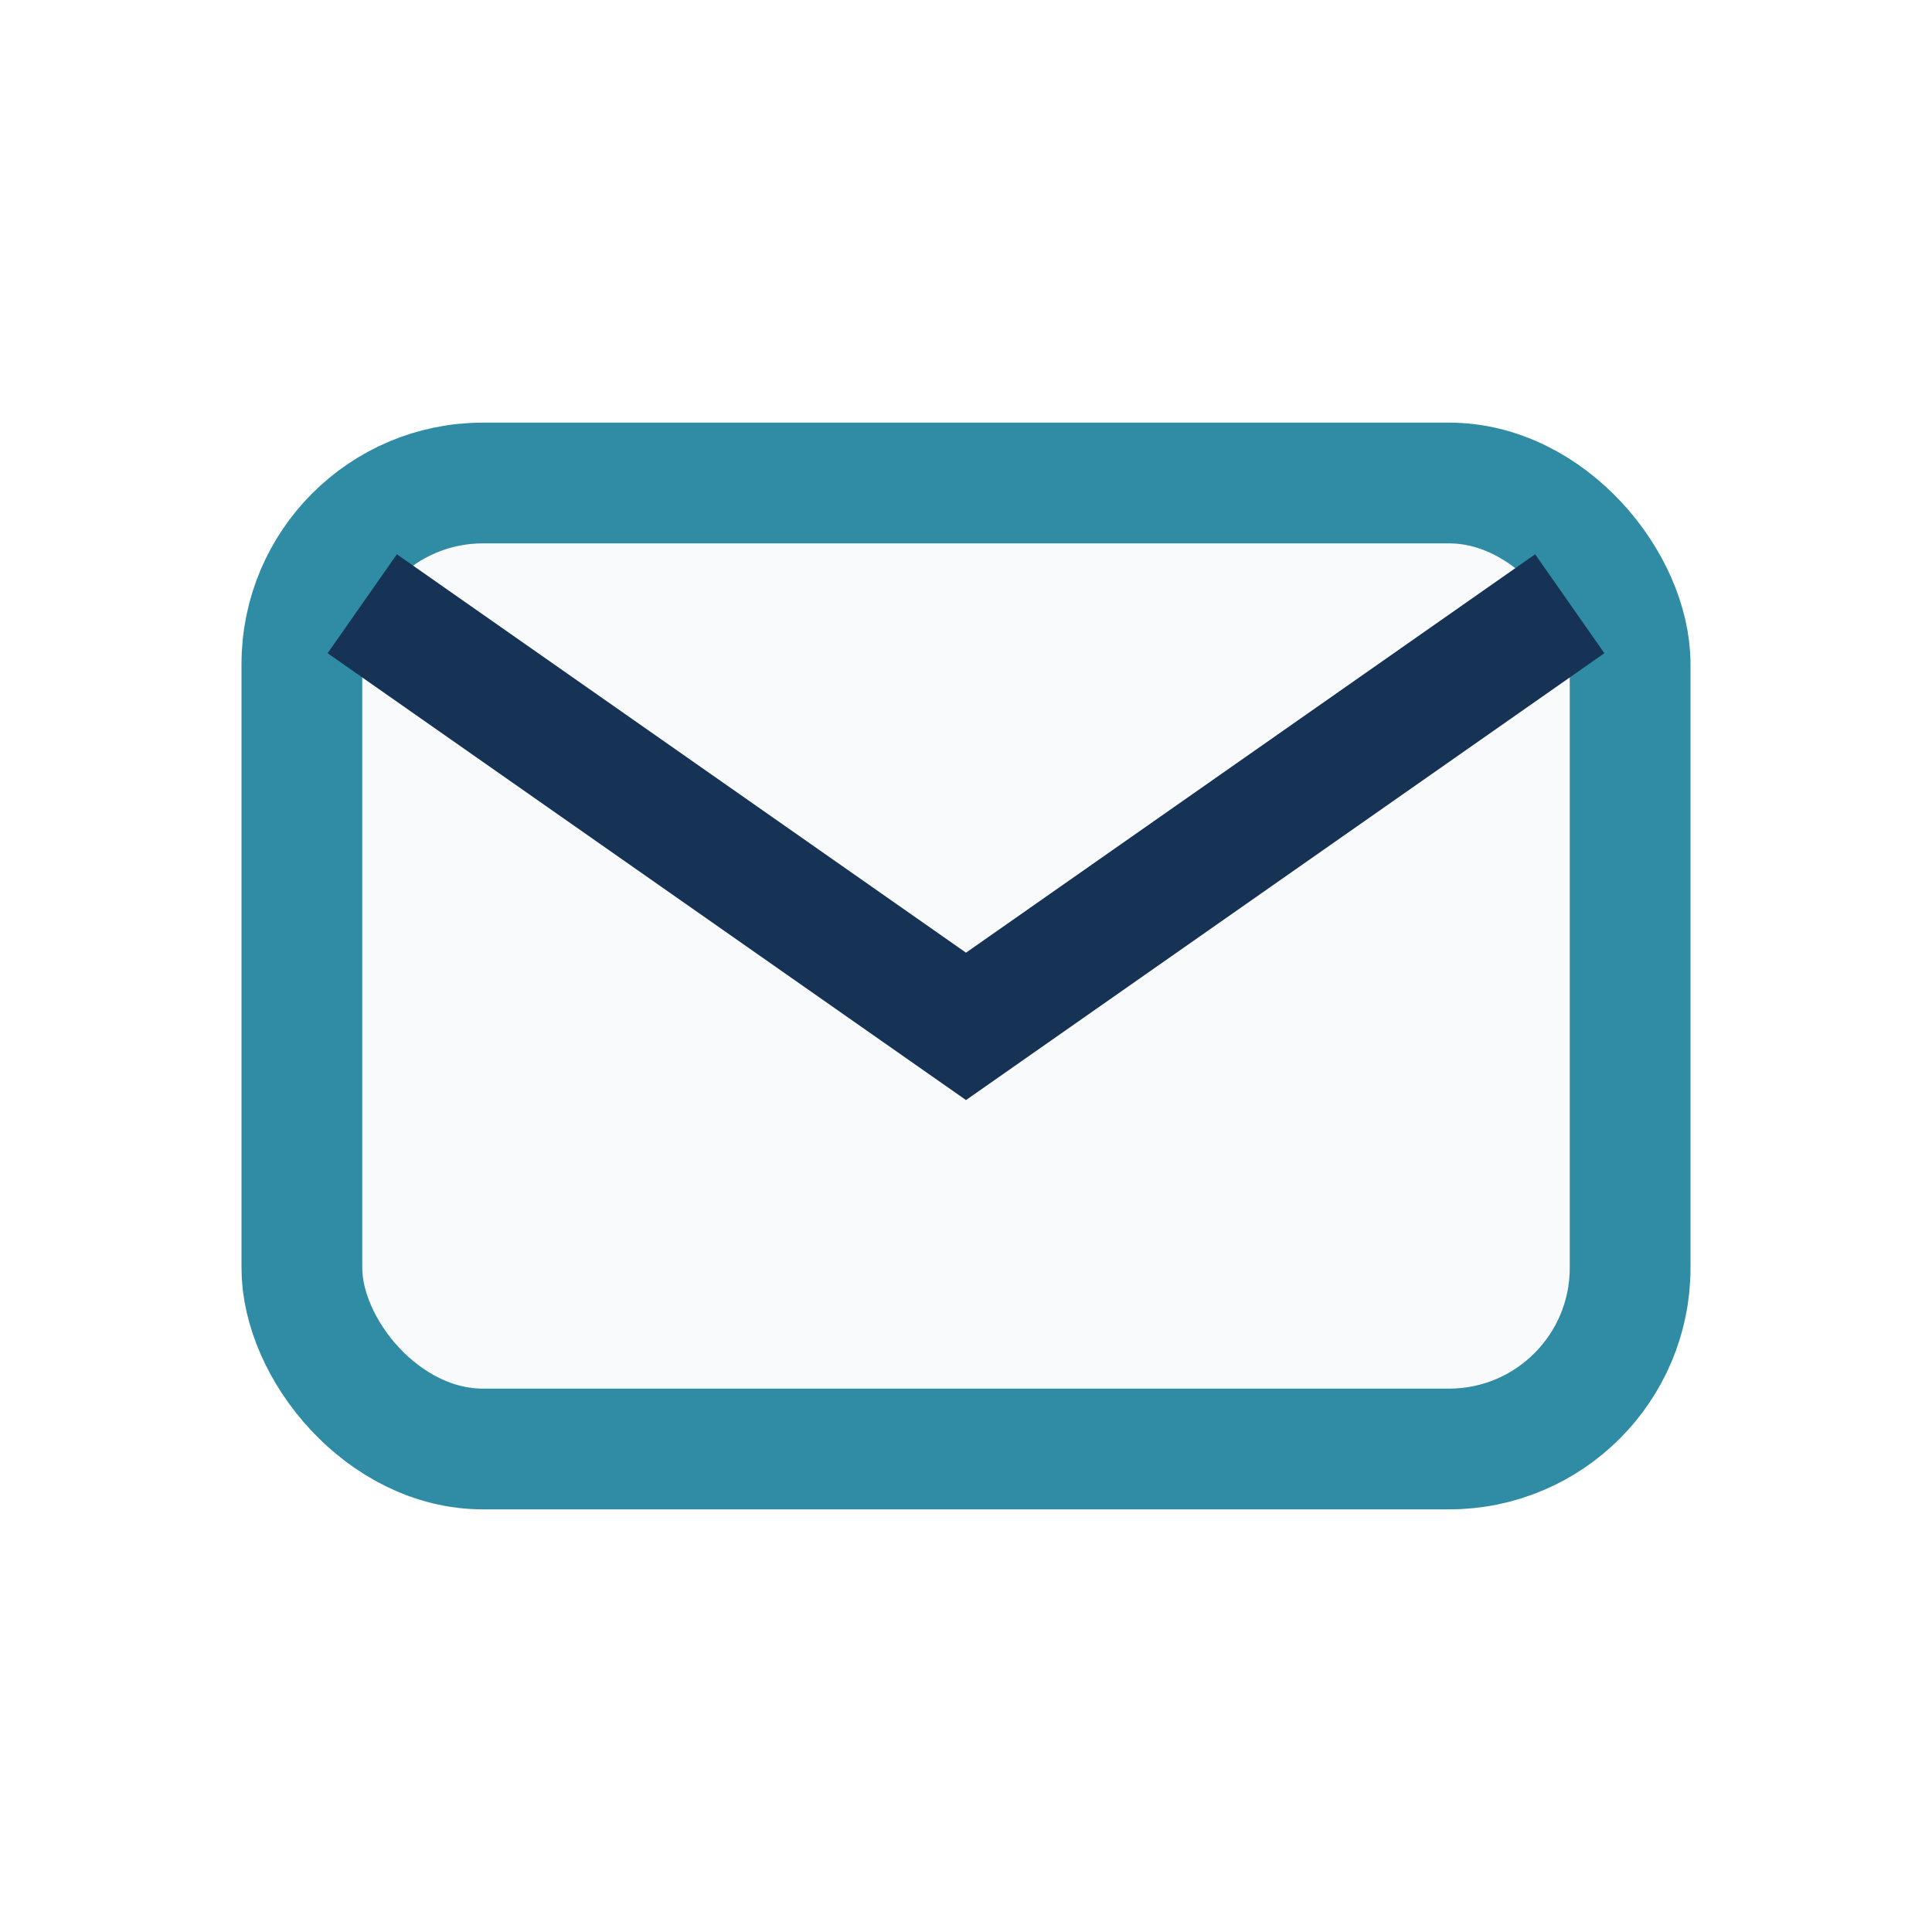
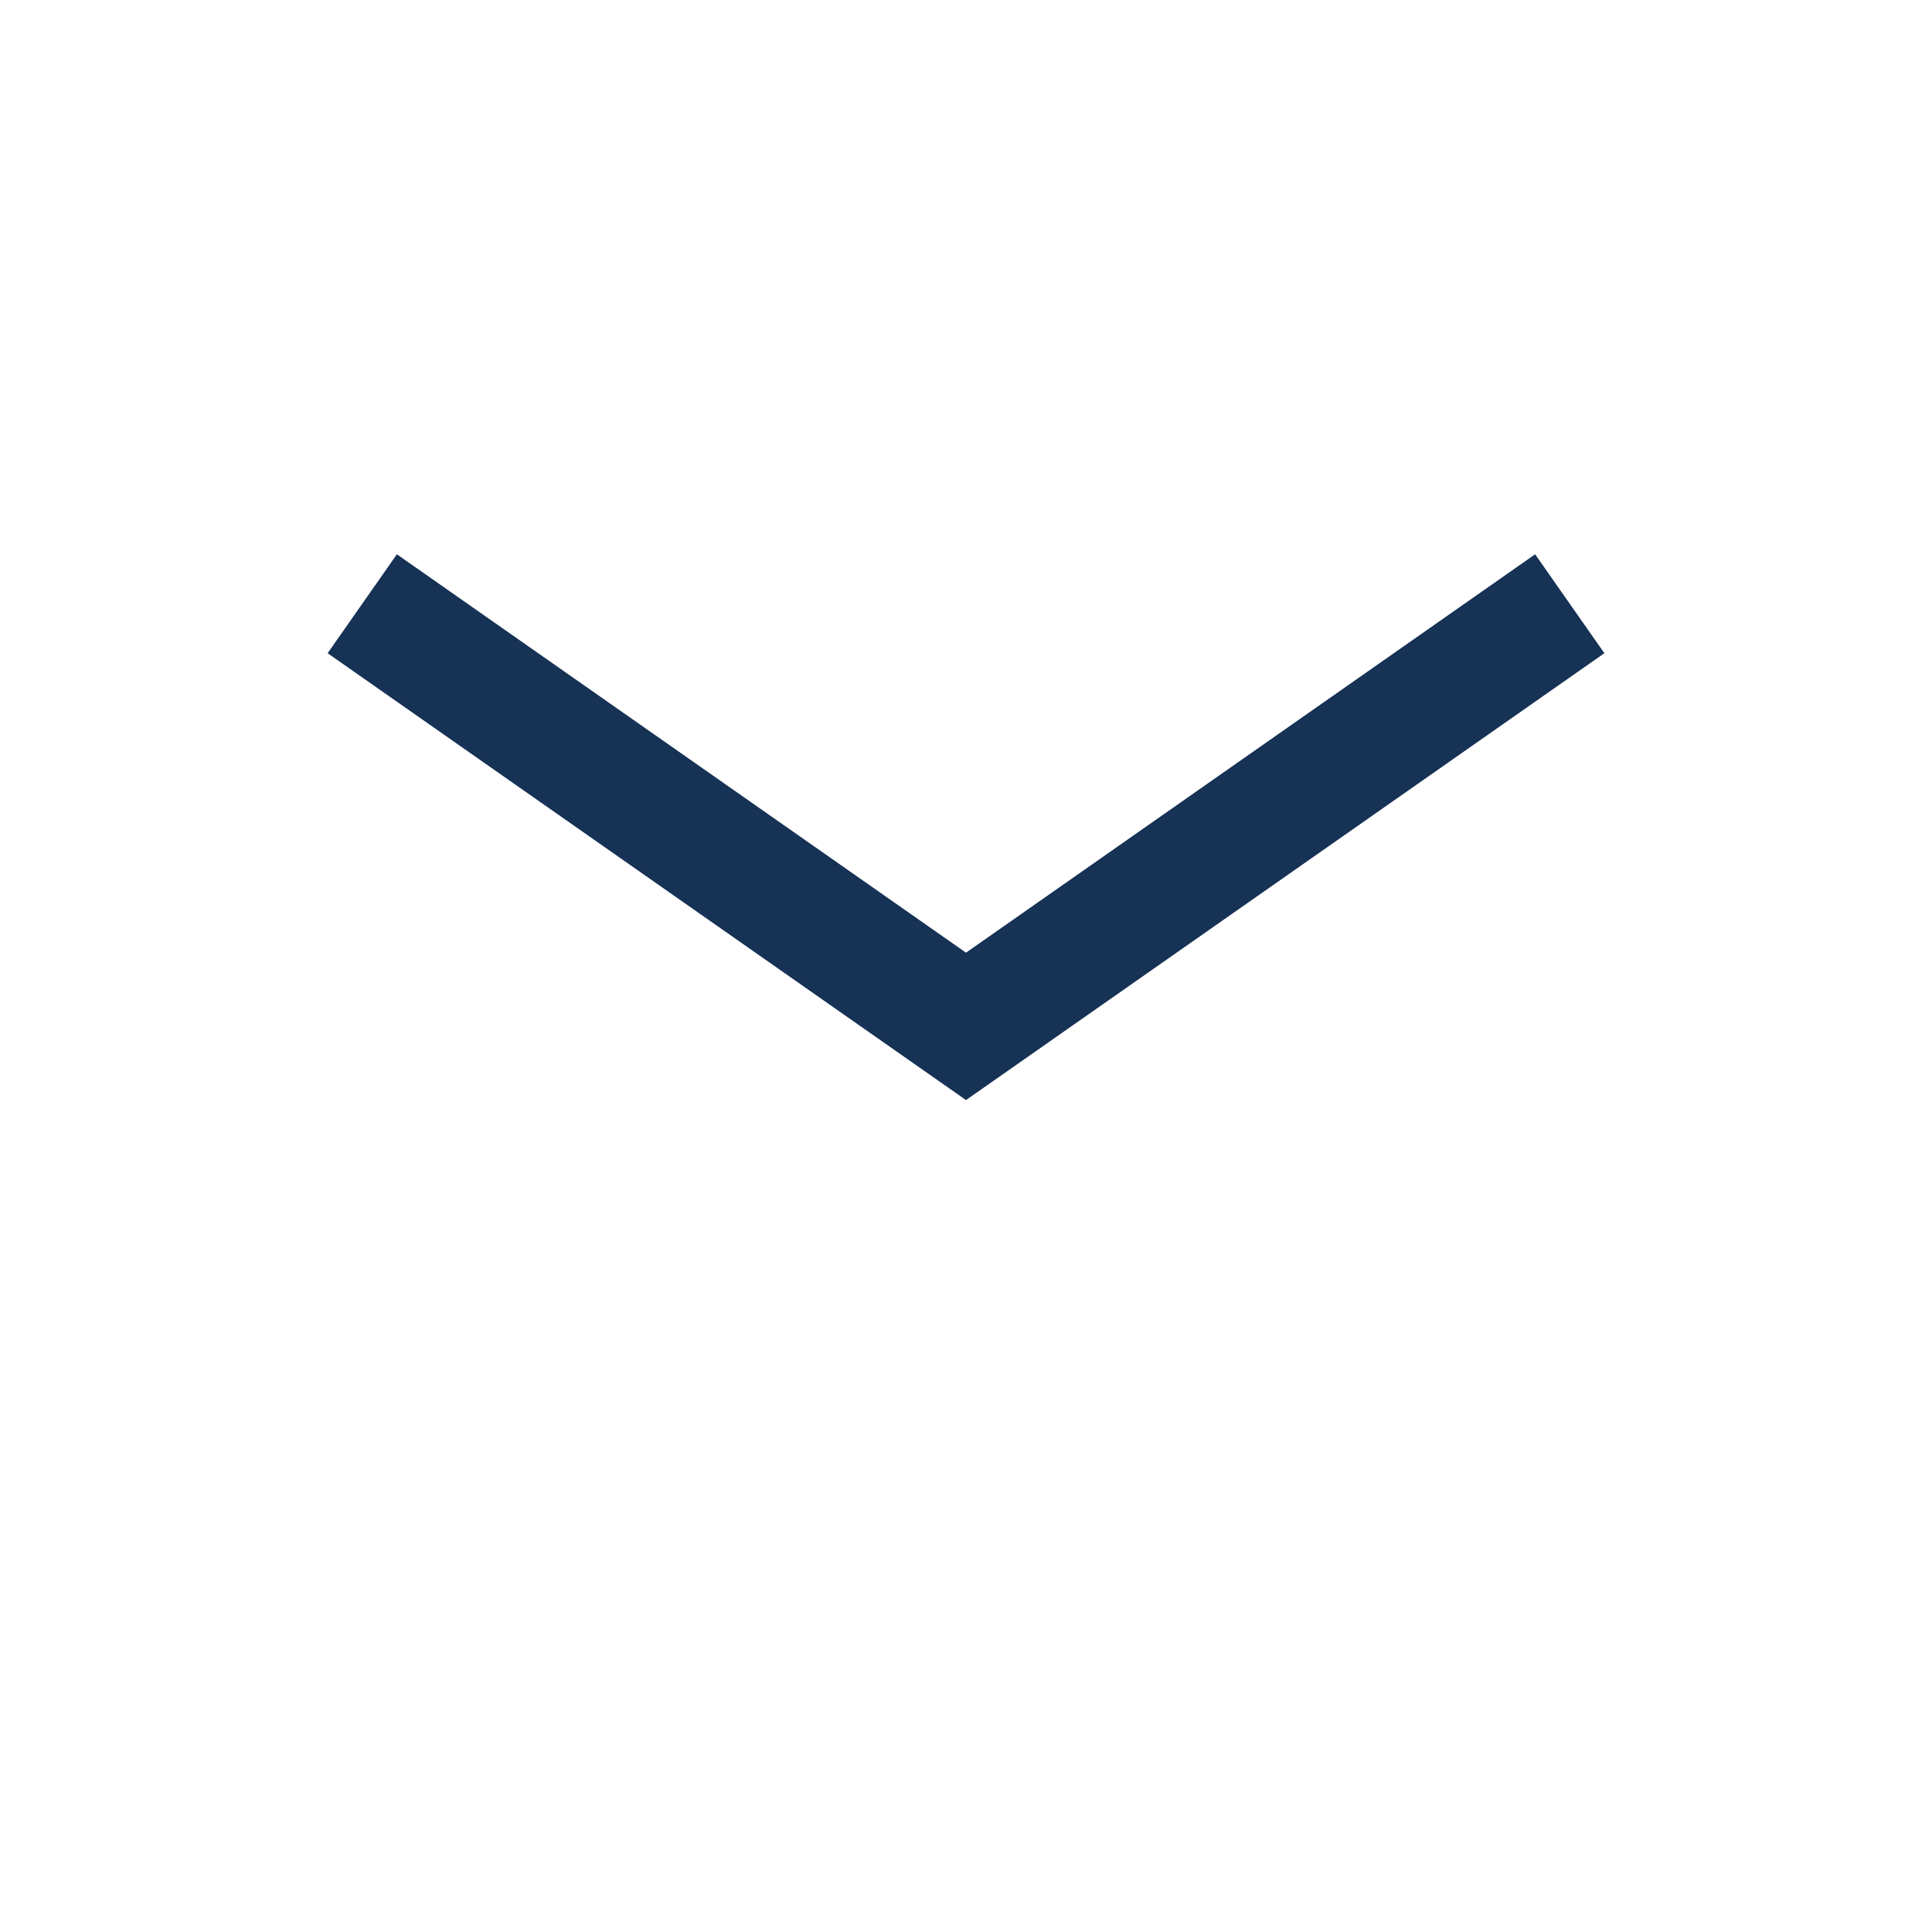
<svg xmlns="http://www.w3.org/2000/svg" width="32" height="32" viewBox="0 0 32 32">
-   <rect x="5" y="8" width="22" height="16" rx="3" fill="#F9FAFB" stroke="#308CA4" stroke-width="2" />
  <path d="M6 10l10 7 10-7" stroke="#163255" stroke-width="2" fill="none" />
</svg>